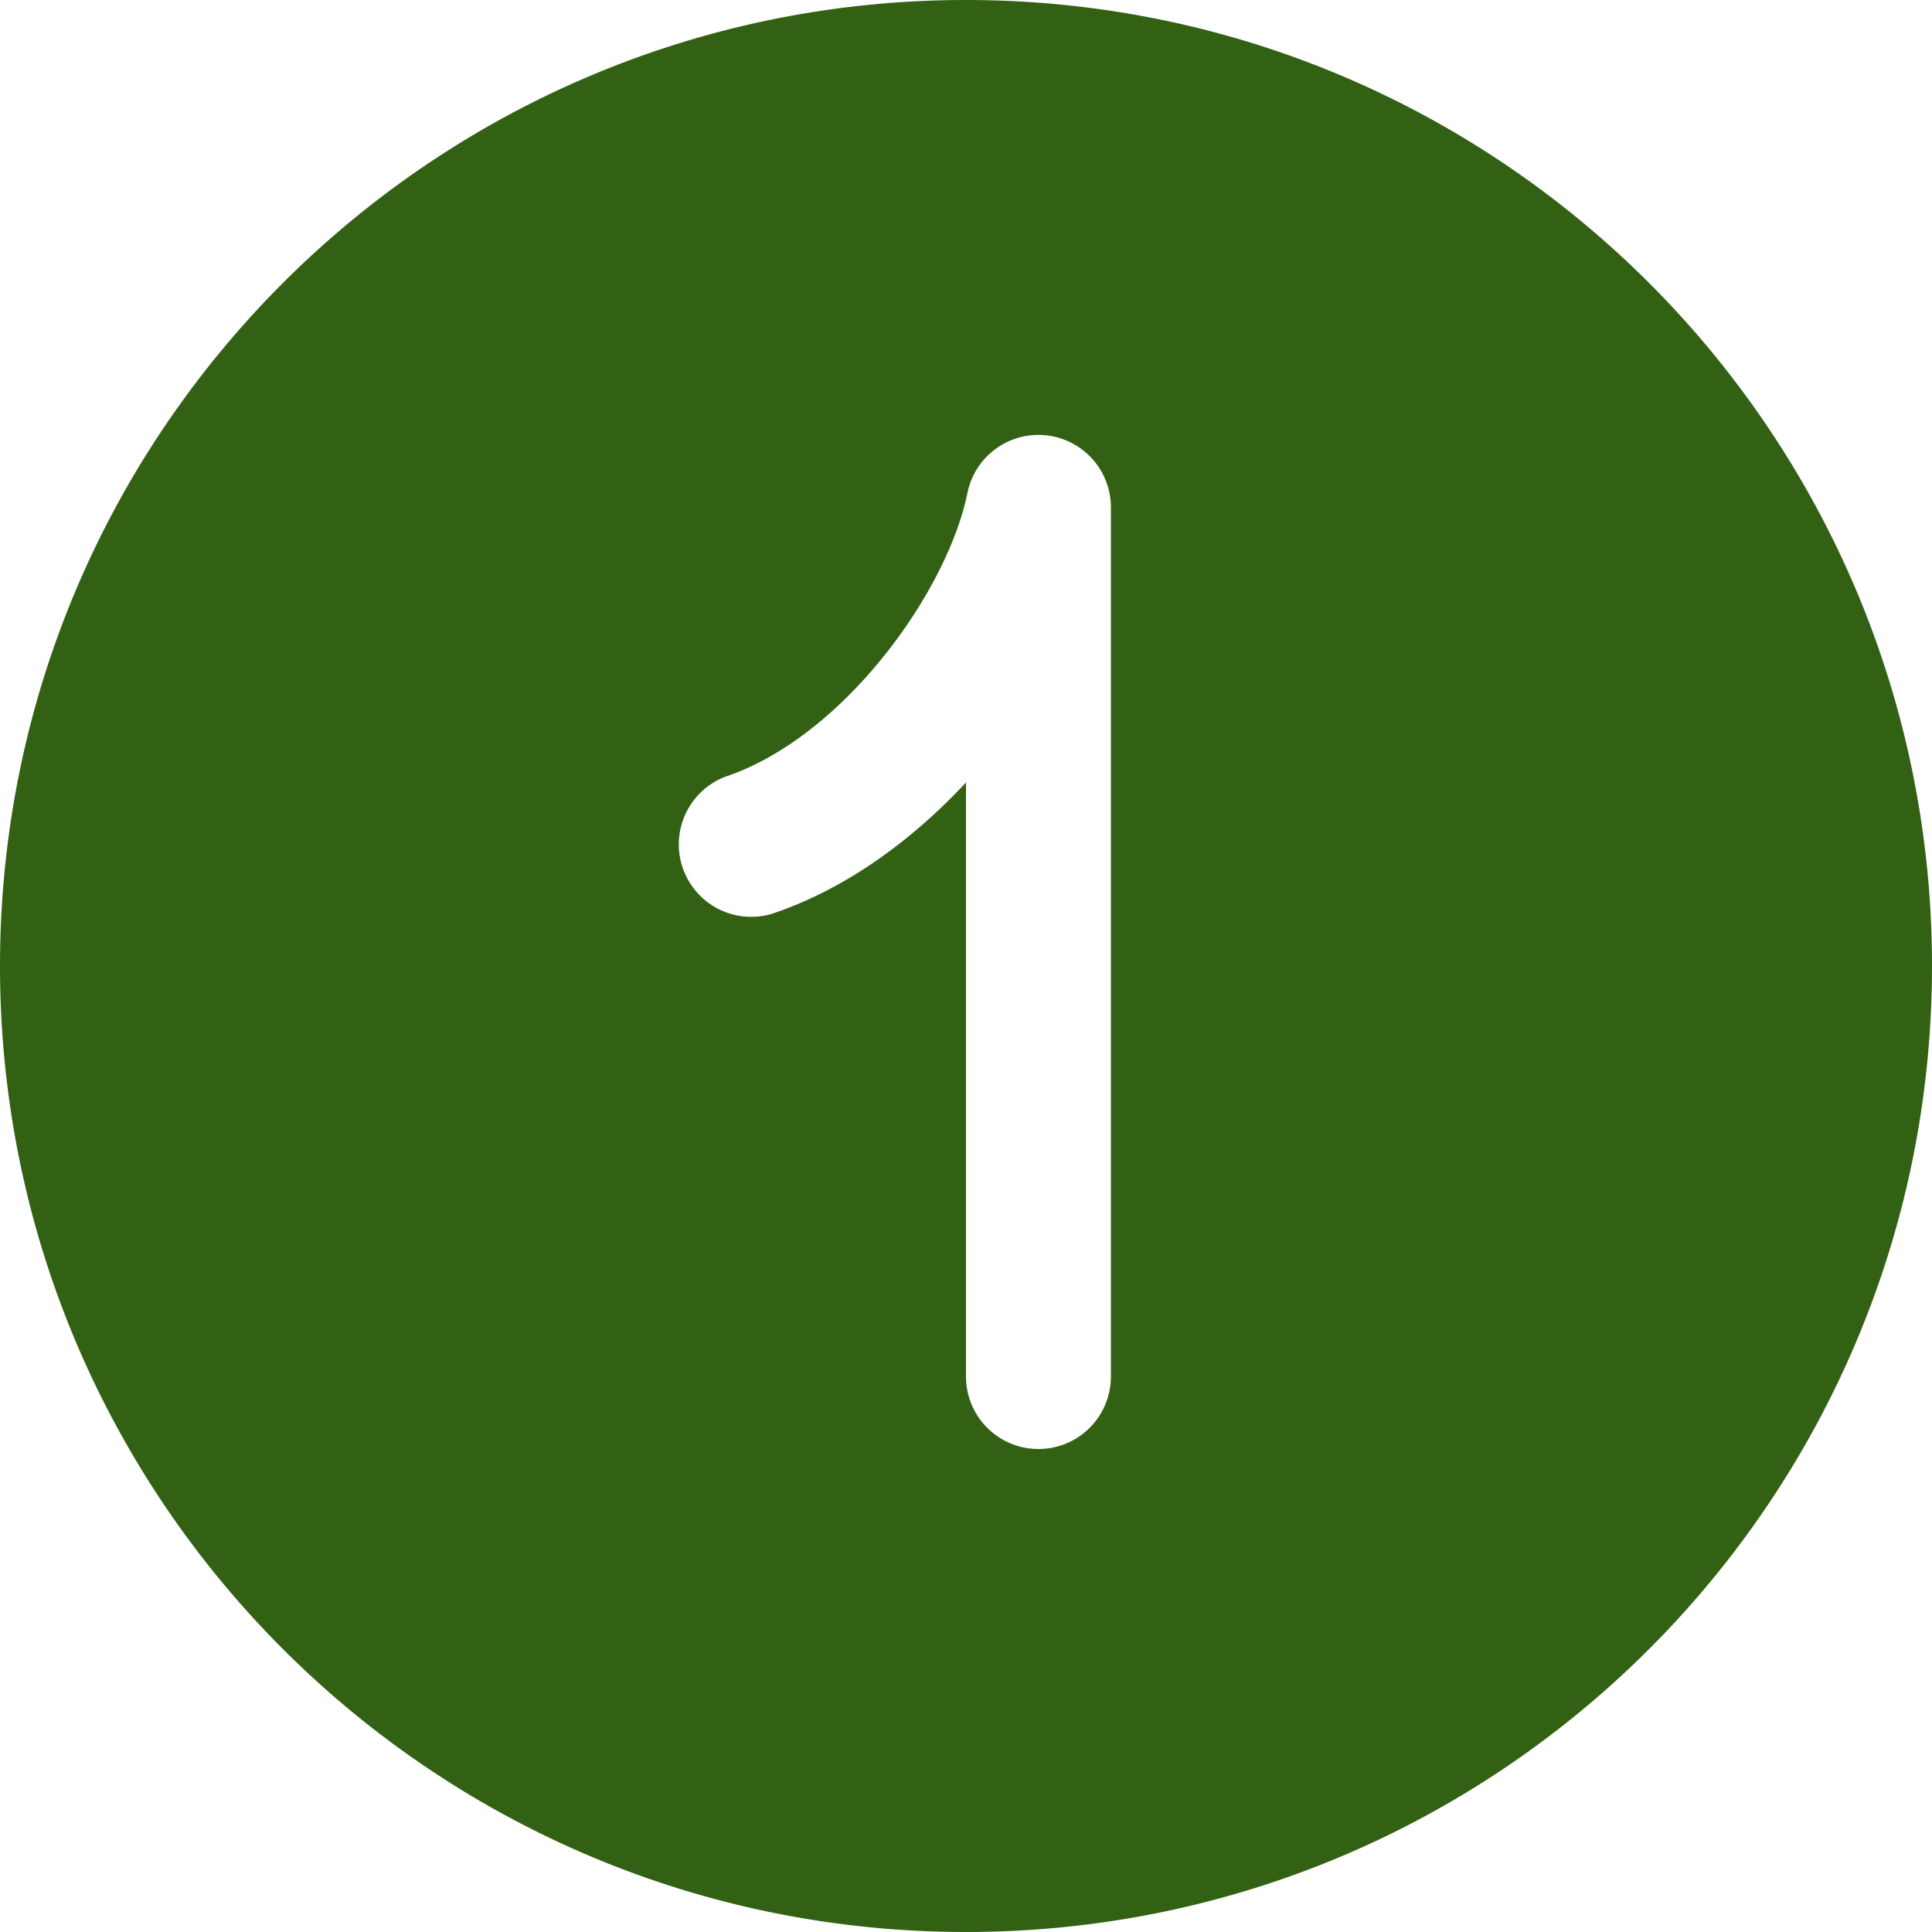
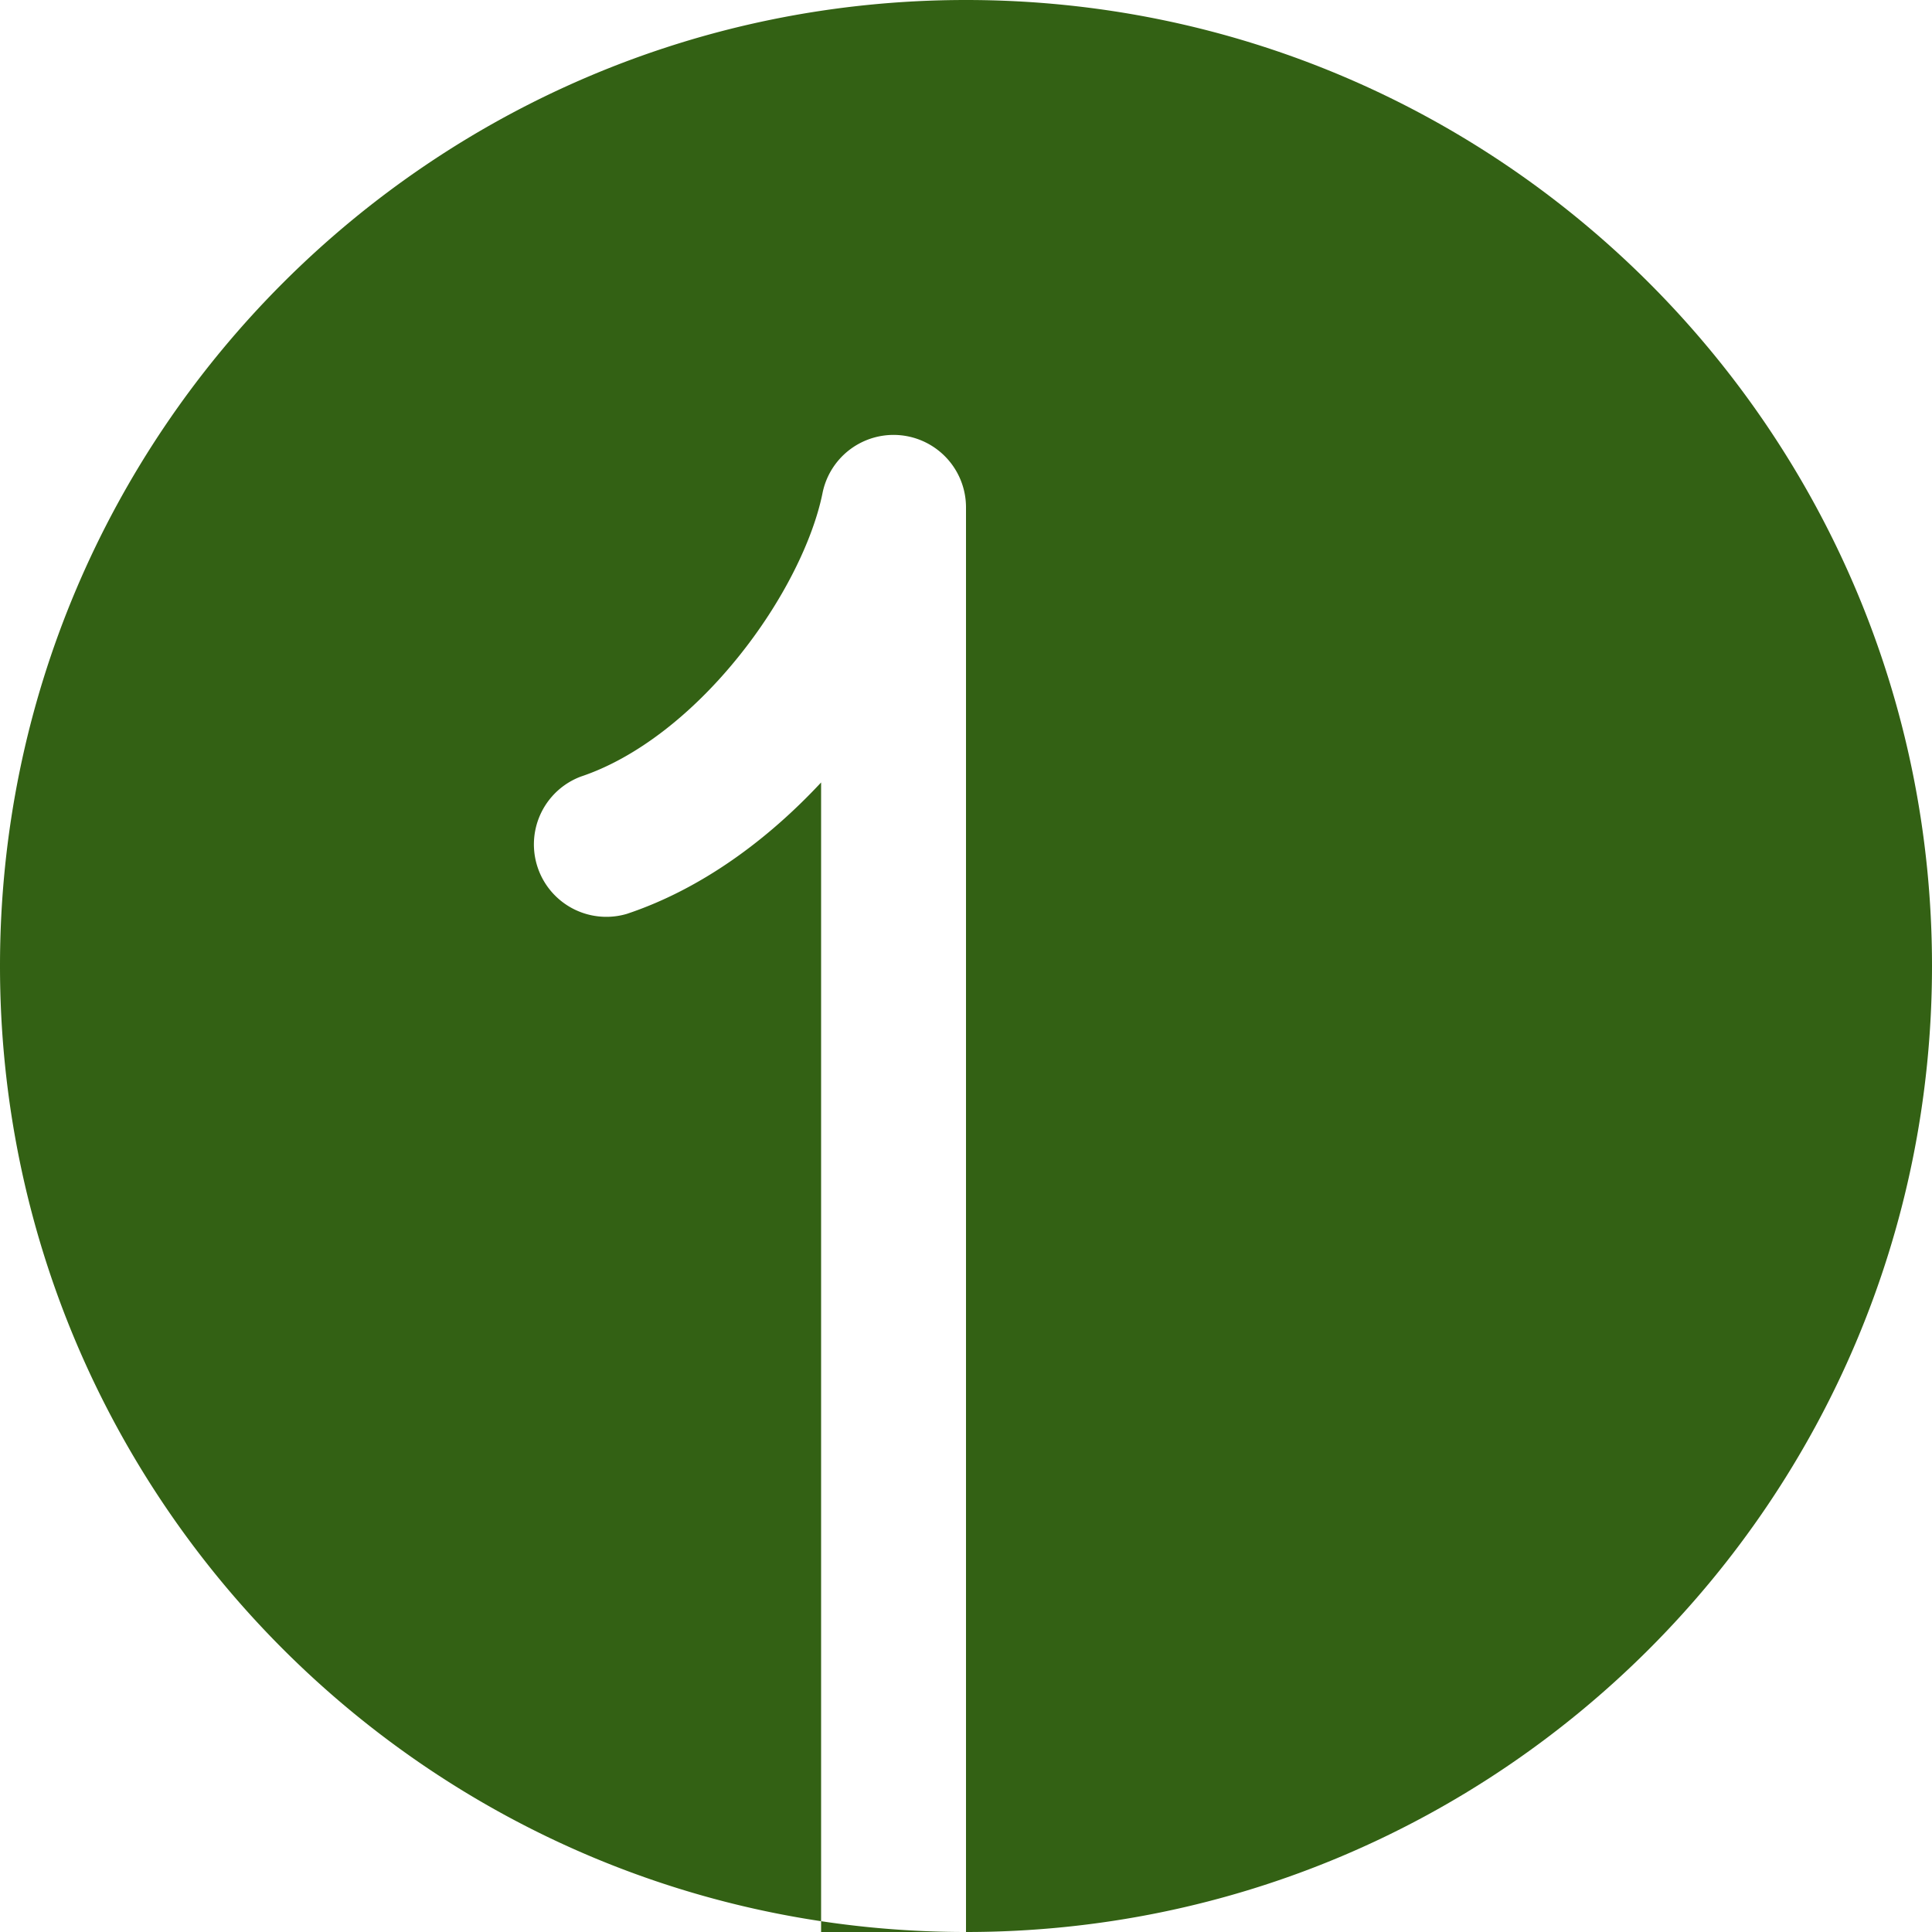
<svg xmlns="http://www.w3.org/2000/svg" width="20" height="20" fill="none">
-   <path fill="#336114" d="M10 20c5.523 0 10-4.477 10-10S15.523 0 10 0 0 4.477 0 10s4.477 10 10 10Zm1.5-14.75v9a.75.75 0 0 1-1.5 0V8.1c-.548.588-1.235 1.102-2.013 1.361a.75.75 0 0 1-.474-1.422c.572-.191 1.149-.644 1.623-1.23.475-.586.783-1.228.879-1.706a.75.75 0 0 1 1.485.147Z" />
+   <path fill="#336114" d="M10 20c5.523 0 10-4.477 10-10S15.523 0 10 0 0 4.477 0 10s4.477 10 10 10Zv9a.75.75 0 0 1-1.5 0V8.1c-.548.588-1.235 1.102-2.013 1.361a.75.75 0 0 1-.474-1.422c.572-.191 1.149-.644 1.623-1.23.475-.586.783-1.228.879-1.706a.75.75 0 0 1 1.485.147Z" />
</svg>